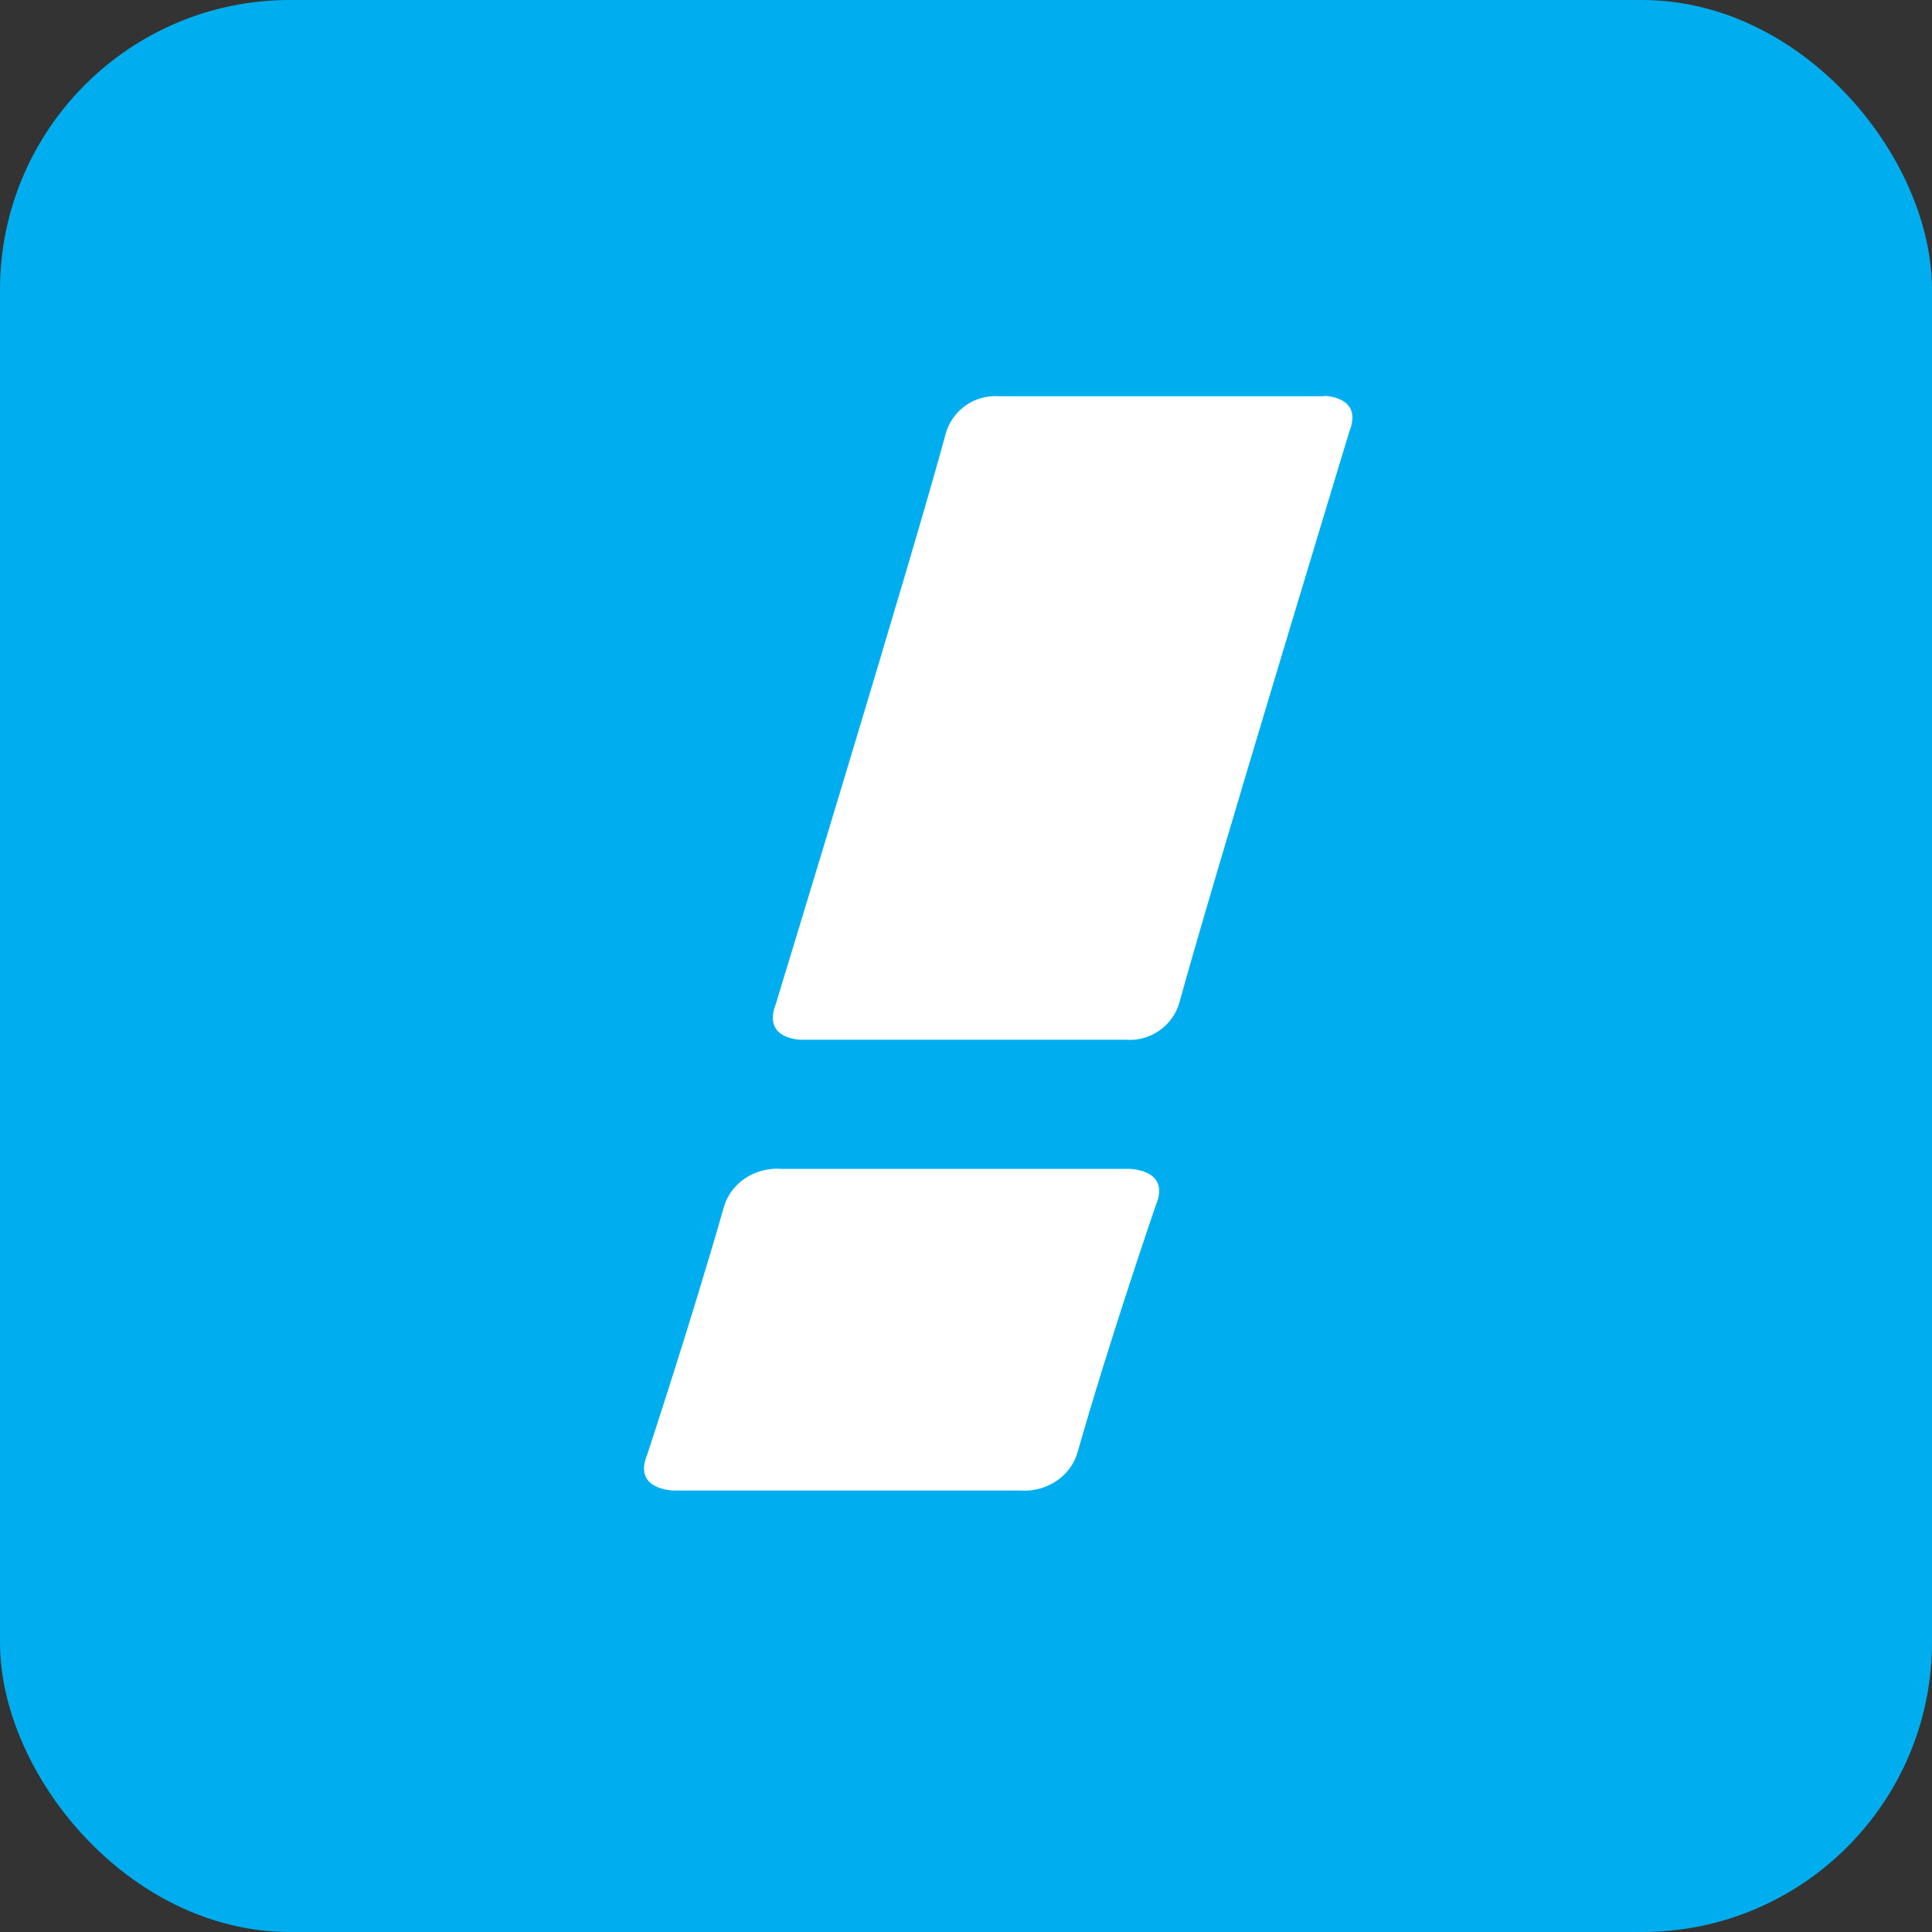
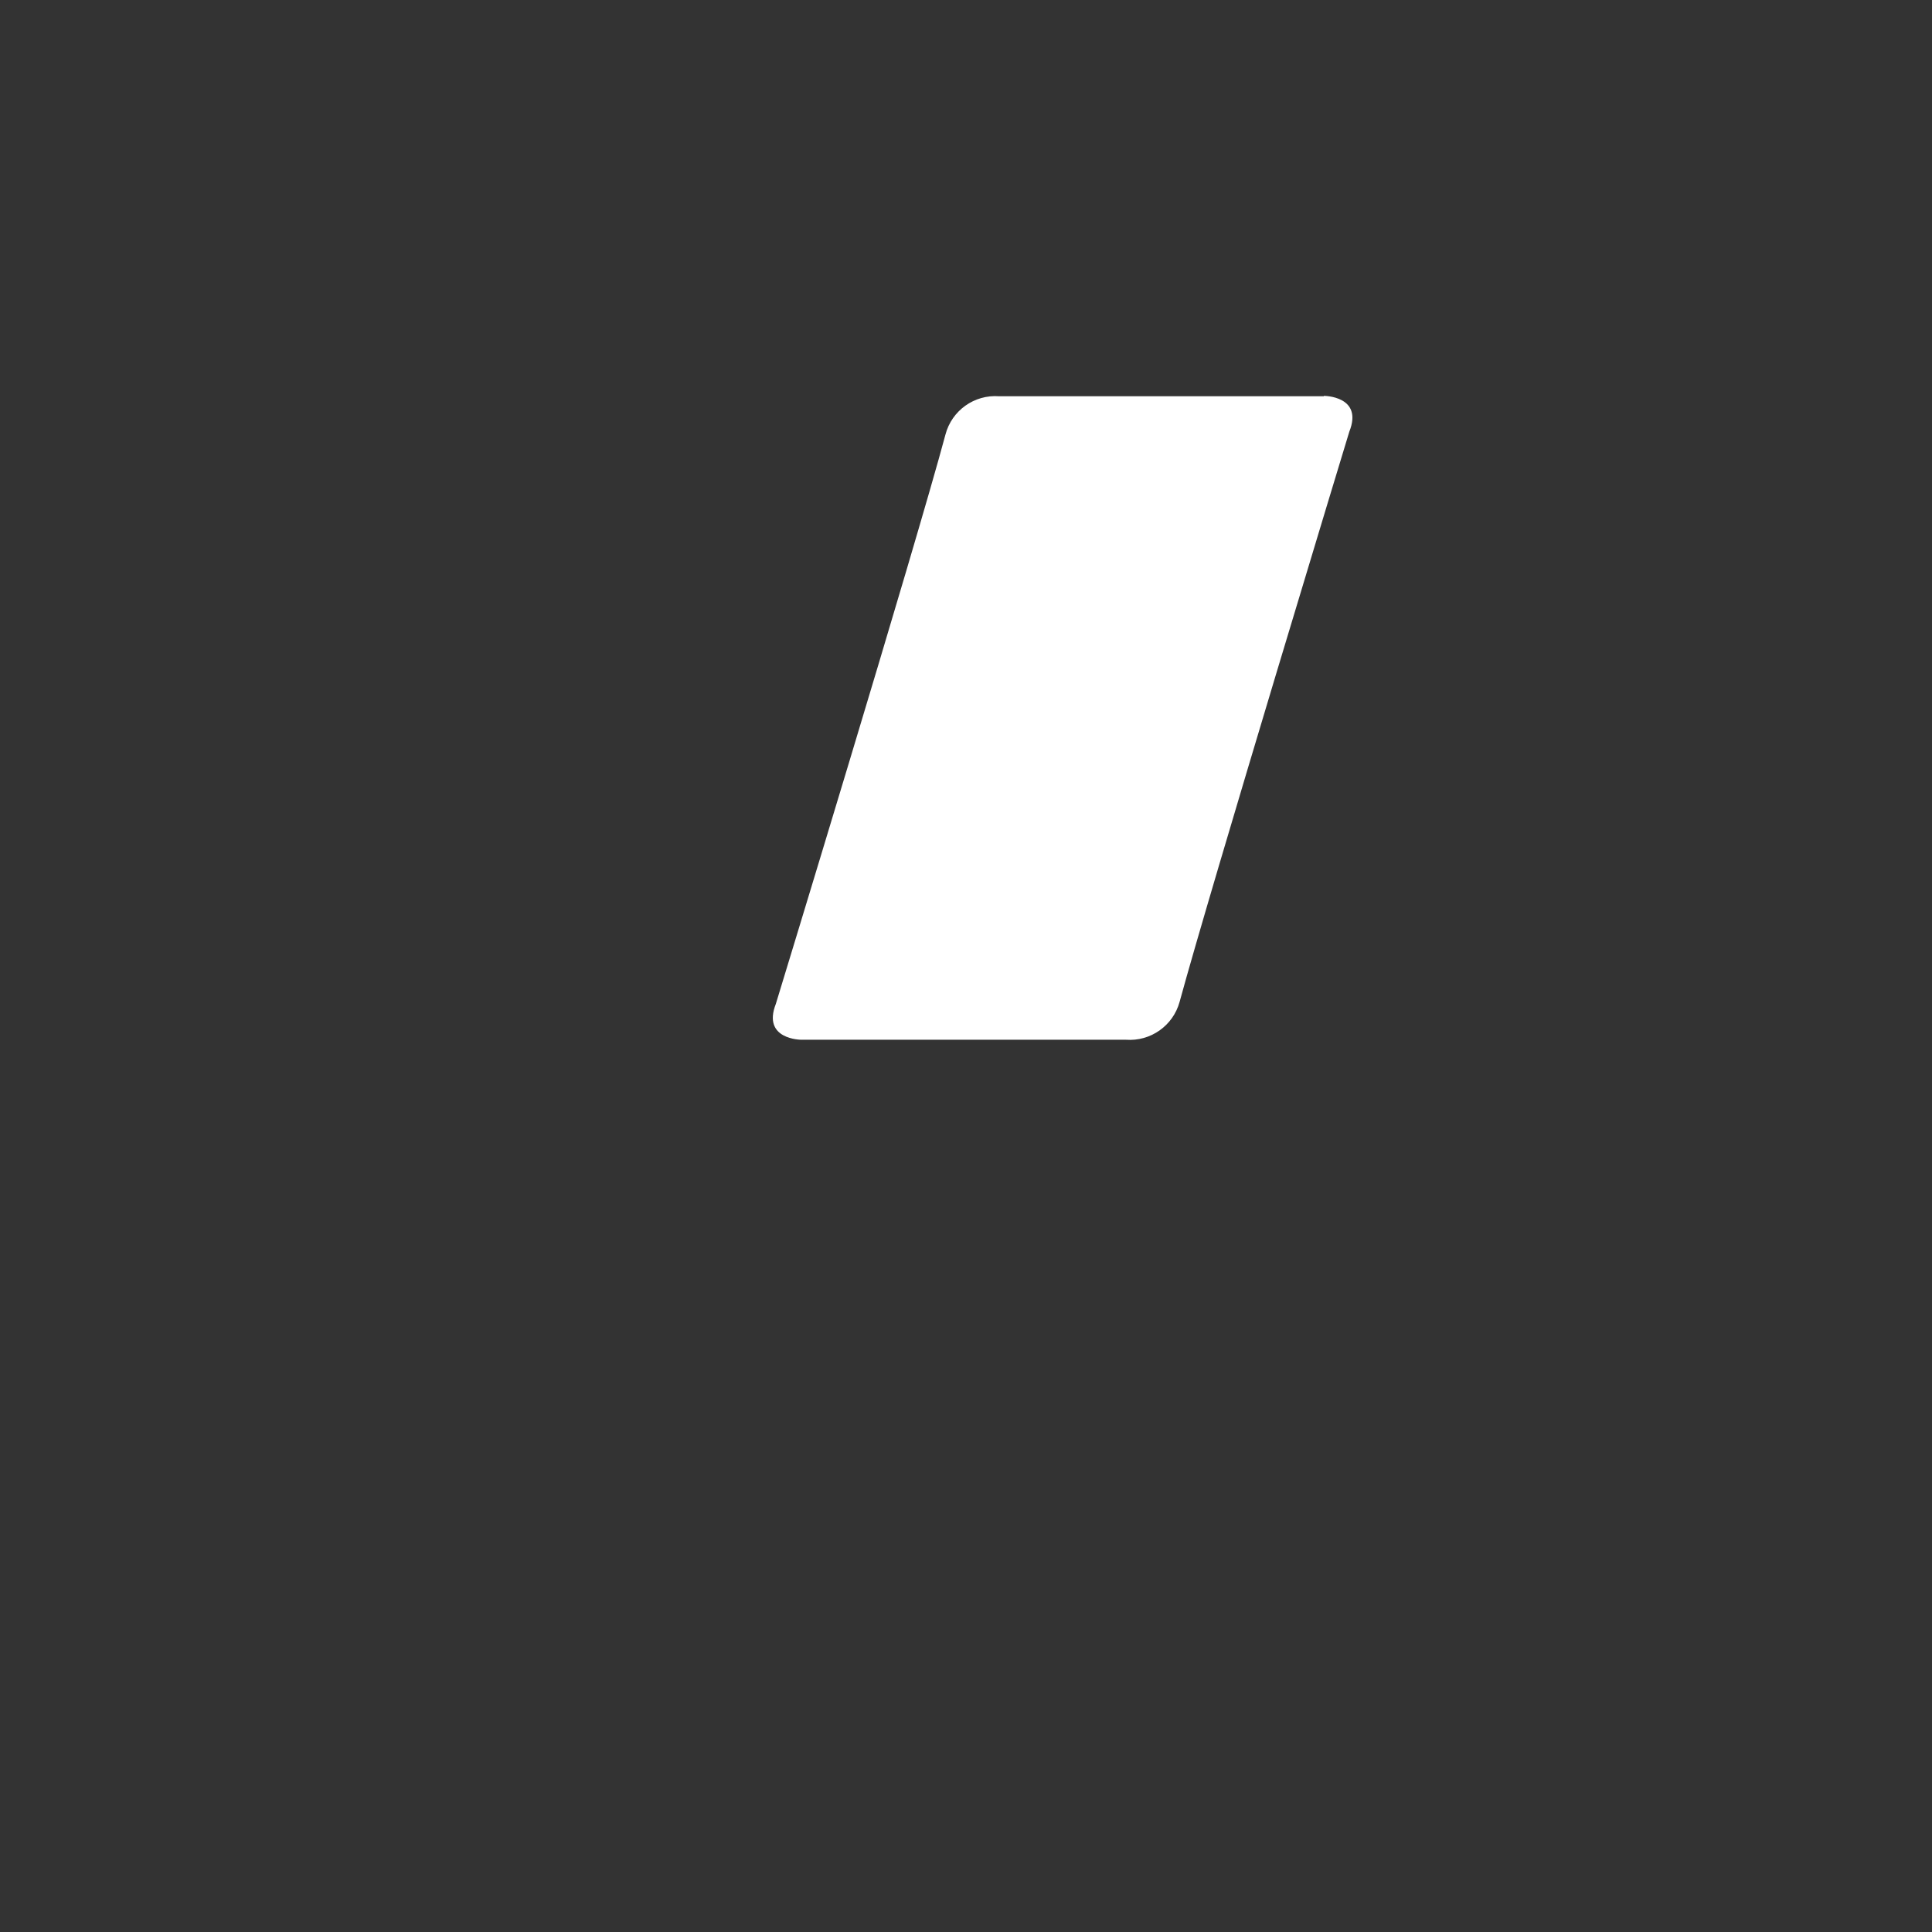
<svg xmlns="http://www.w3.org/2000/svg" width="30px" height="30px" viewBox="0 0 30 30" version="1.1">
  <rect x="0" y="0" width="30" height="30" fill="#333333" stroke="none" />
  <title>icon/ walla</title>
  <g id="icon/-walla" stroke="none" stroke-width="1" fill="none" fill-rule="evenodd">
-     <rect id="Rectangle" stroke="#00AEEF" fill="#00AEEF" x="0.5" y="0.5" width="29" height="29" rx="4" />
    <g id="Group" transform="translate(10, 6)" fill="#FFFFFF" fill-rule="nonzero">
      <path d="M10.557,0.153 L5.515,0.153 C5.13,0.124 4.779,0.374 4.681,0.748 C4.214,2.493 2.047,9.589 2.047,9.589 C1.83,10.145 2.441,10.145 2.441,10.145 L7.483,10.145 C7.866,10.174 8.216,9.927 8.317,9.556 C8.795,7.8 10.952,0.703 10.952,0.703 C11.174,0.147 10.557,0.147 10.557,0.147" id="Path" />
-       <path d="M7.522,12.15 L2.13,12.15 C1.719,12.121 1.344,12.372 1.239,12.747 C0.739,14.499 0.05,16.587 0.05,16.587 C-0.182,17.145 0.472,17.145 0.472,17.145 L5.84,17.145 C6.25,17.174 6.624,16.926 6.732,16.553 C7.231,14.795 7.95,12.708 7.95,12.708 C8.182,12.15 7.528,12.15 7.528,12.15" id="Path" />
    </g>
  </g>
</svg>